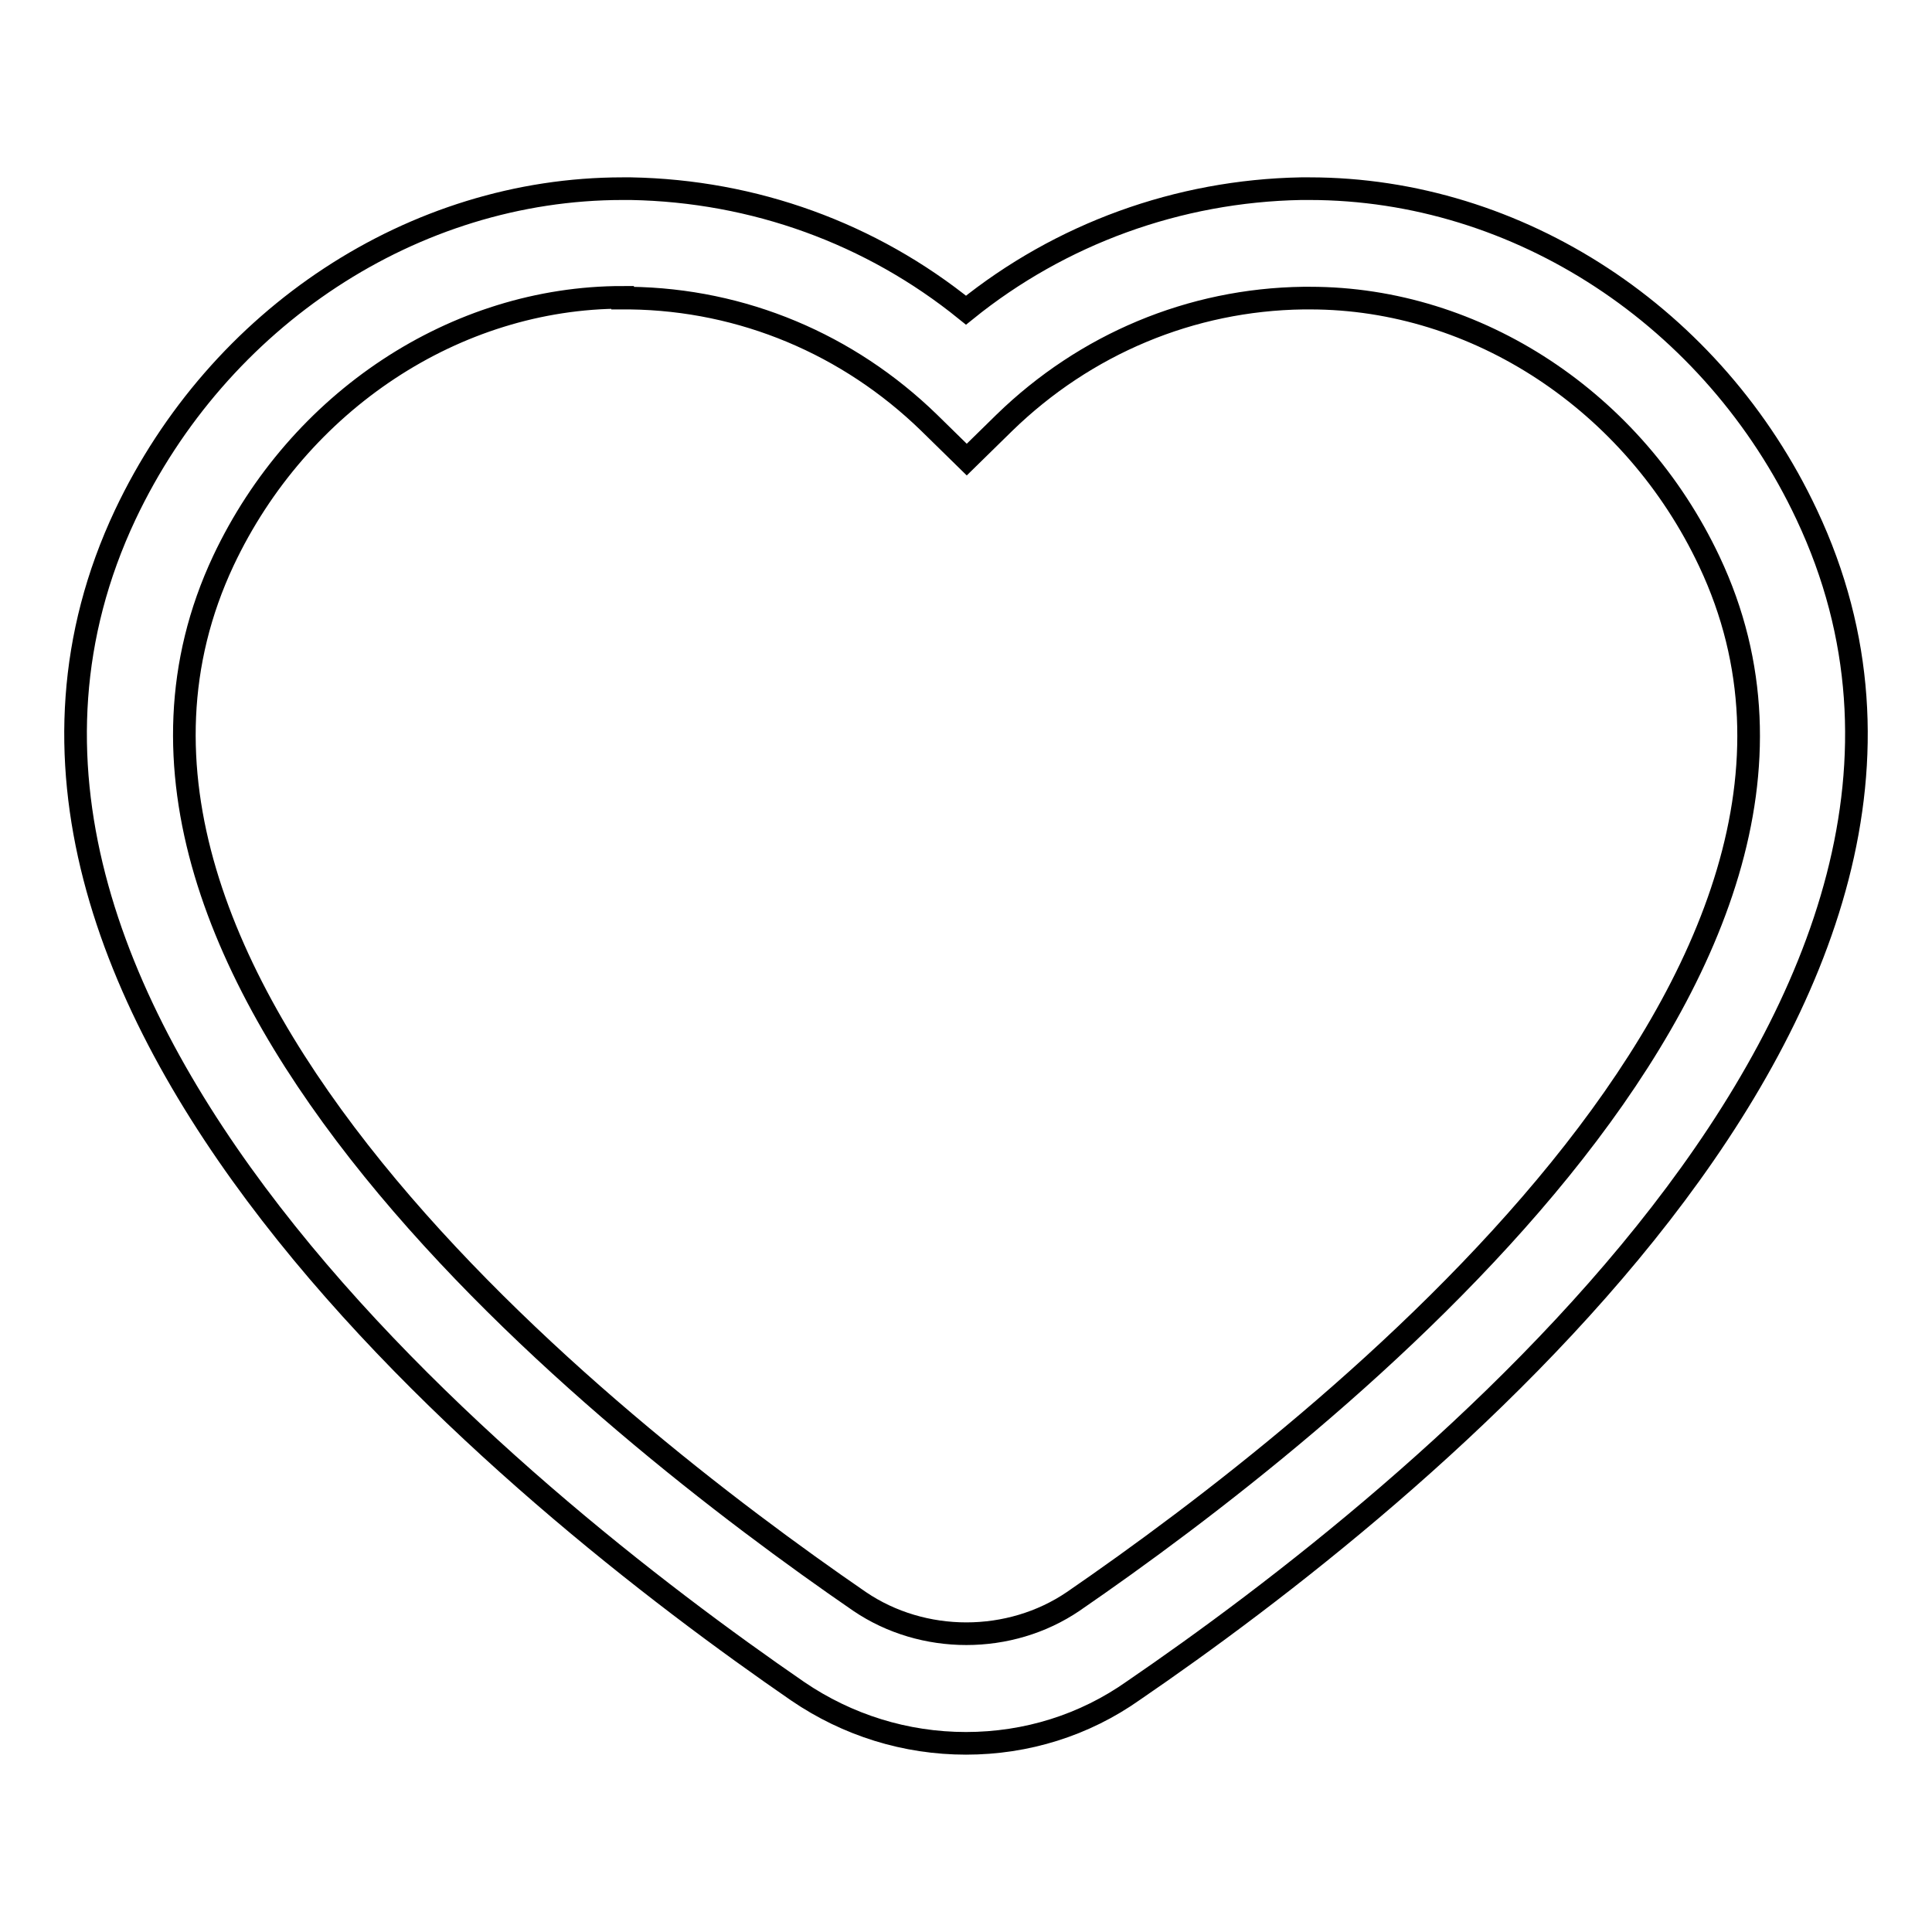
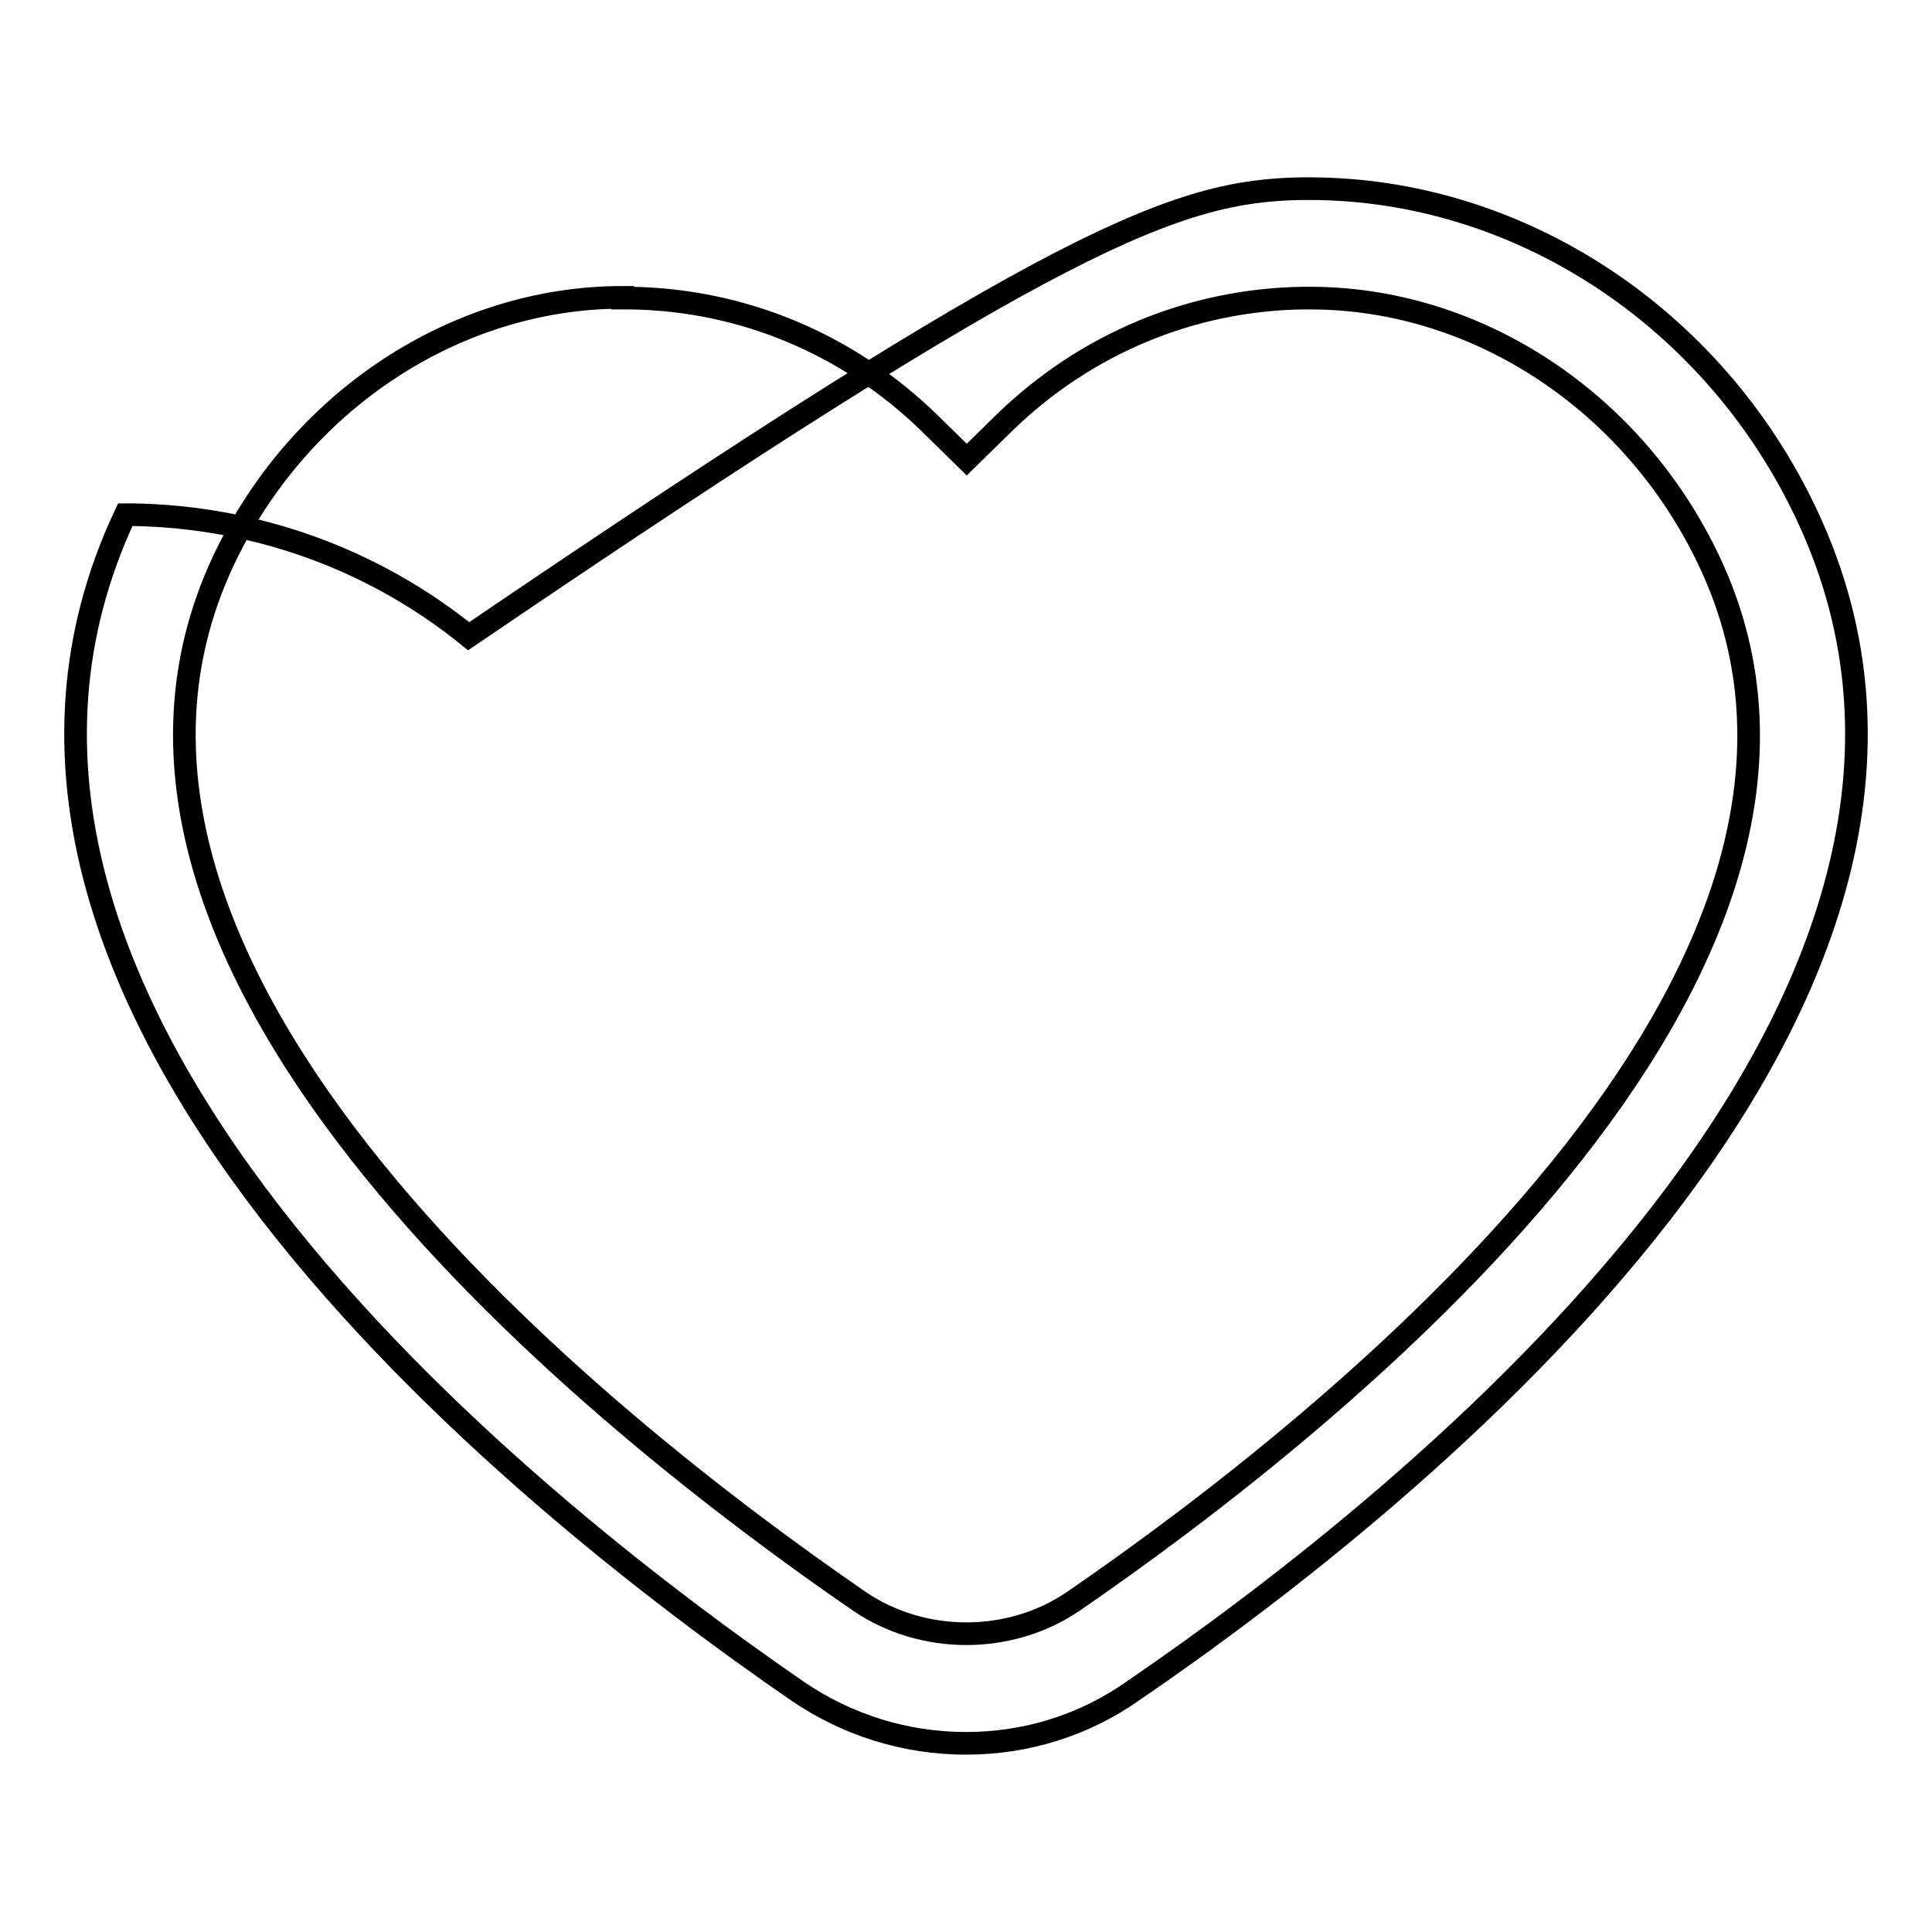
<svg xmlns="http://www.w3.org/2000/svg" version="1.1" x="0px" y="0px" viewBox="0 0 256 256" enable-background="new 0 0 256 256" xml:space="preserve">
  <g>
    <g>
-       <path stroke-width="3" fill-opacity="0" stroke="#000000" d="M128,231c-8,0-15.7-2.4-22.3-6.9C68.8,198.7-13.8,132.7,16.6,68.2C29,42,54.8,25,82.5,25h1.1c16.3,0.3,31.8,5.9,44.4,16.1C140.5,31,156.1,25.3,172.4,25h1.1c27.7,0,53.6,17,65.9,43.2c30.4,64.5-52.2,130.5-89.2,155.8C143.7,228.6,136,231,128,231z M82.5,39.4c-22.1,0-42.9,13.7-52.9,34.9C4,128.8,80,188.9,113.9,212.2c8.4,5.7,19.9,5.7,28.3,0c33.9-23.3,110-83.4,84.3-137.8c-10-21.2-30.8-34.9-52.9-34.9h-0.9c-14.9,0.2-28.9,6.1-39.6,16.5l-5,4.9l-5-4.9c-10.7-10.4-24.7-16.3-39.6-16.5H82.5L82.5,39.4z" />
+       <path stroke-width="3" fill-opacity="0" stroke="#000000" d="M128,231c-8,0-15.7-2.4-22.3-6.9C68.8,198.7-13.8,132.7,16.6,68.2h1.1c16.3,0.3,31.8,5.9,44.4,16.1C140.5,31,156.1,25.3,172.4,25h1.1c27.7,0,53.6,17,65.9,43.2c30.4,64.5-52.2,130.5-89.2,155.8C143.7,228.6,136,231,128,231z M82.5,39.4c-22.1,0-42.9,13.7-52.9,34.9C4,128.8,80,188.9,113.9,212.2c8.4,5.7,19.9,5.7,28.3,0c33.9-23.3,110-83.4,84.3-137.8c-10-21.2-30.8-34.9-52.9-34.9h-0.9c-14.9,0.2-28.9,6.1-39.6,16.5l-5,4.9l-5-4.9c-10.7-10.4-24.7-16.3-39.6-16.5H82.5L82.5,39.4z" />
    </g>
  </g>
</svg>